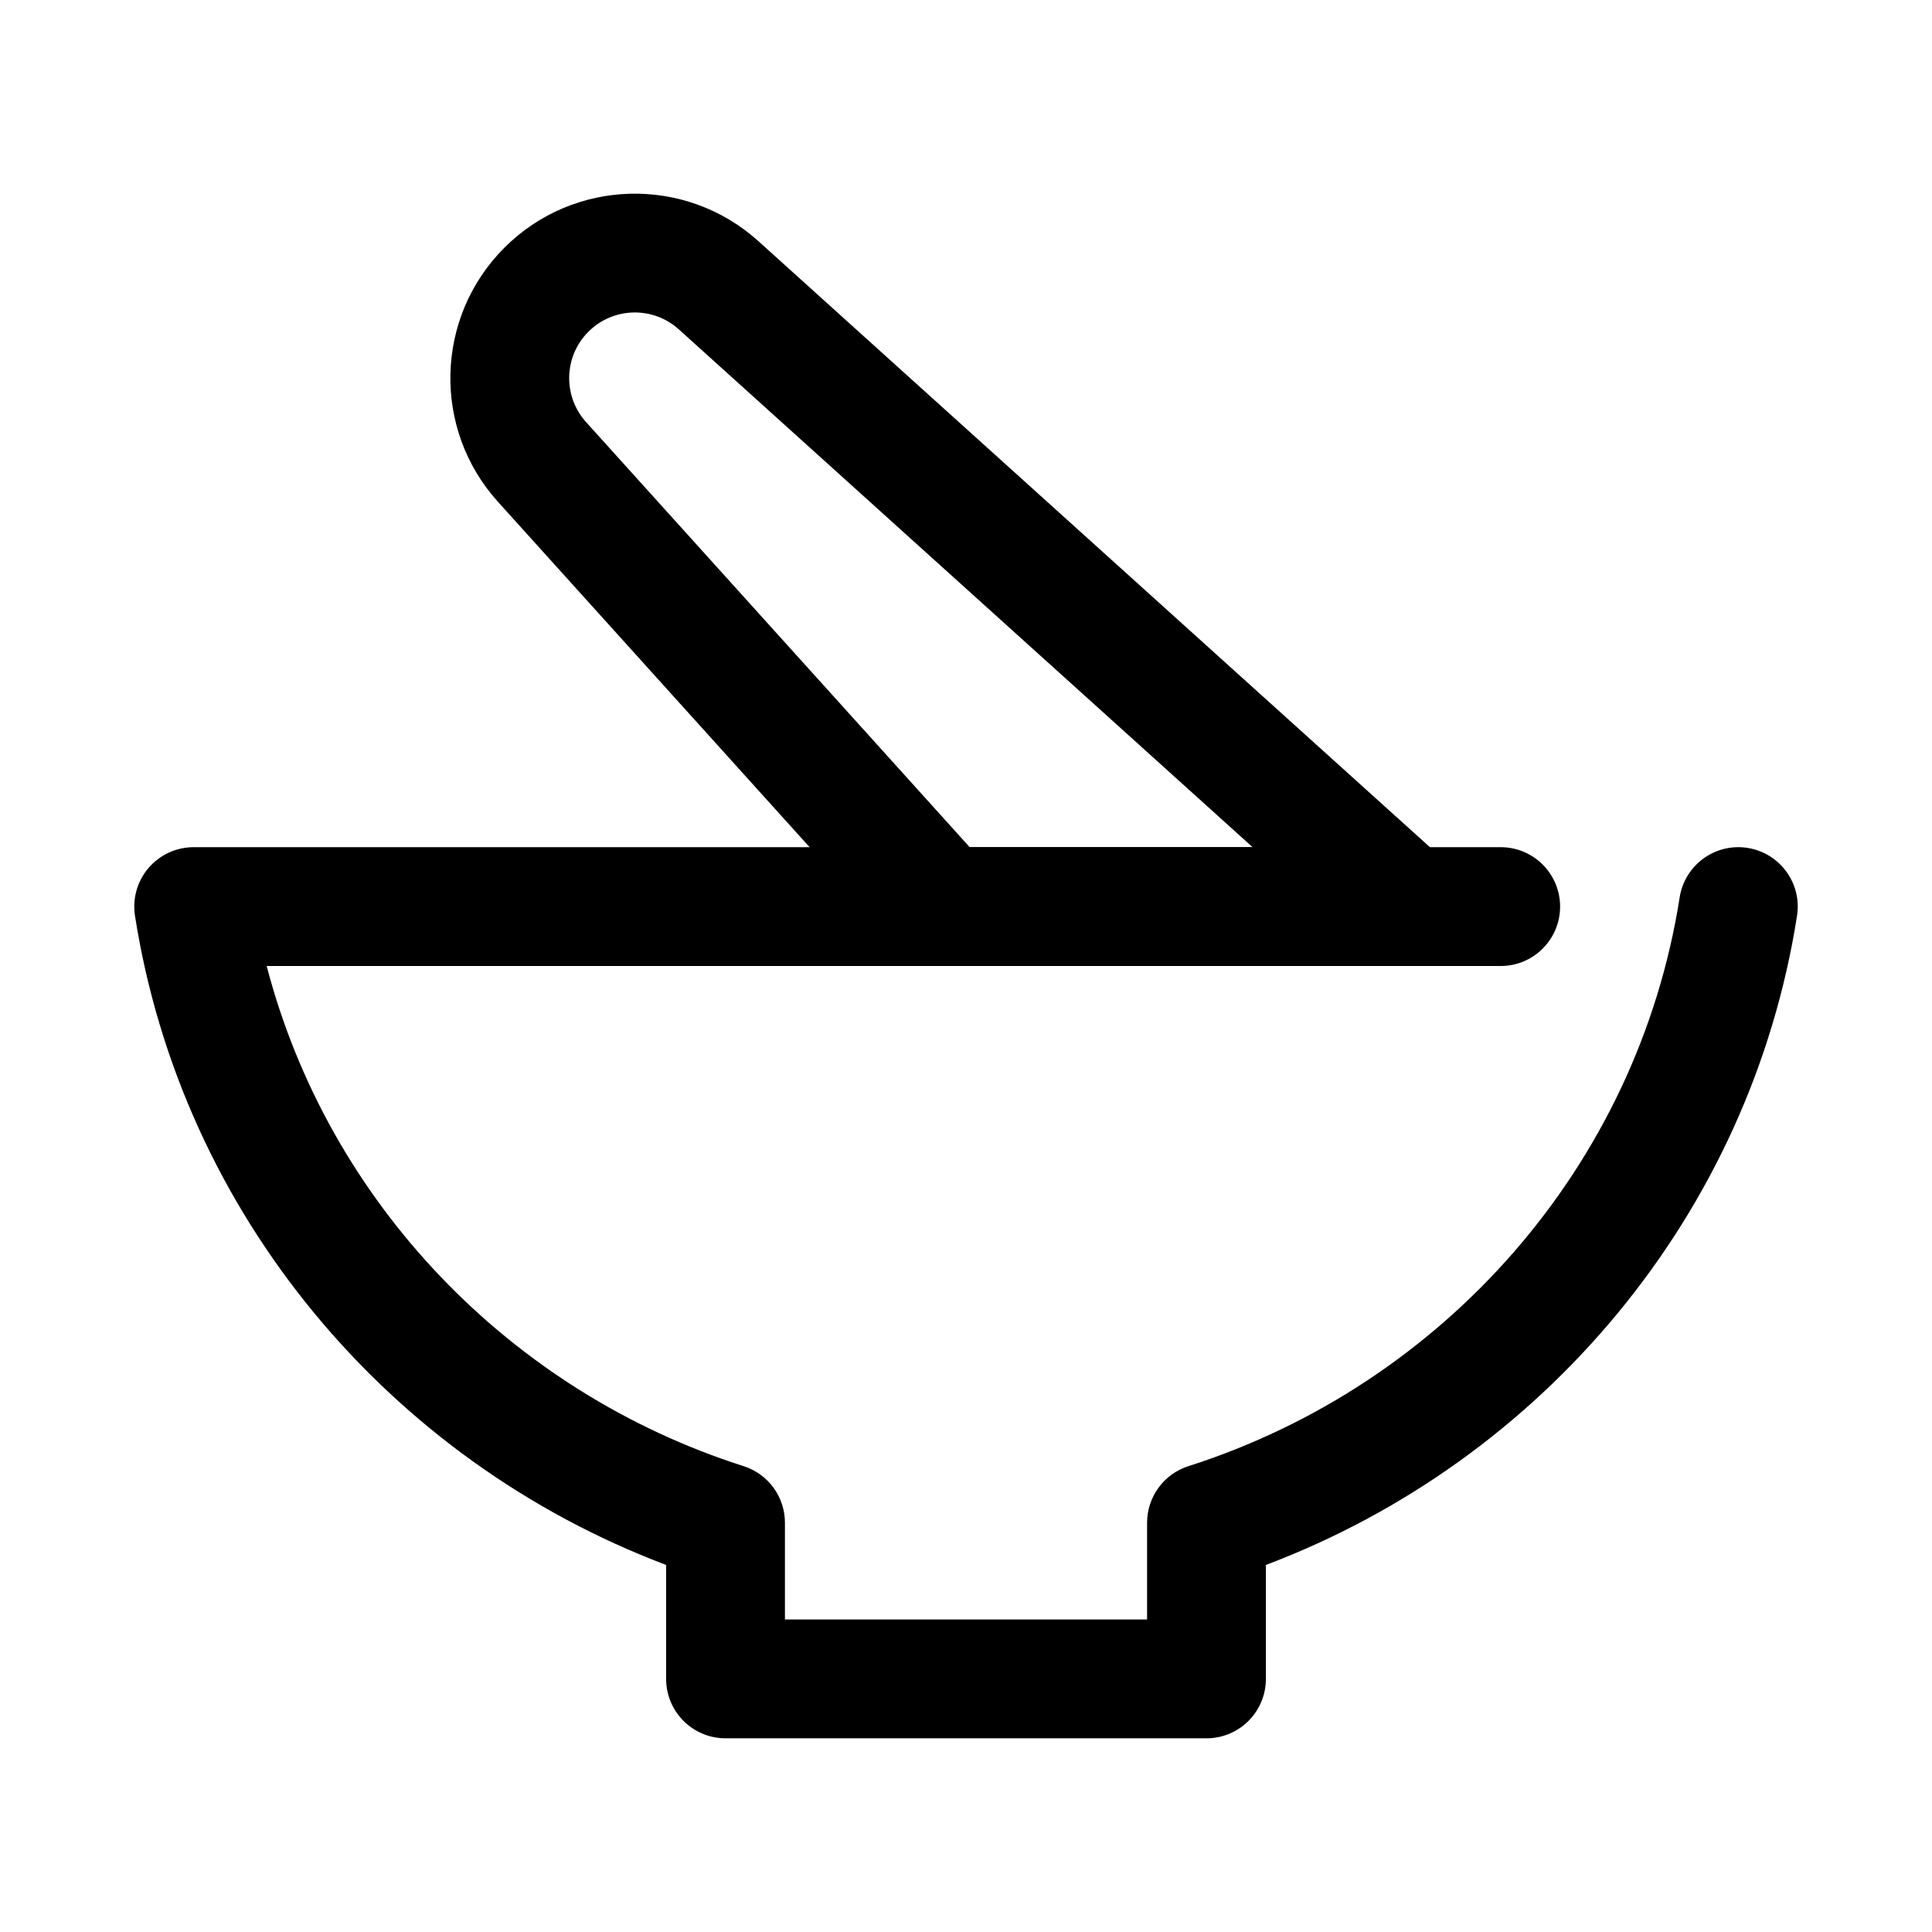
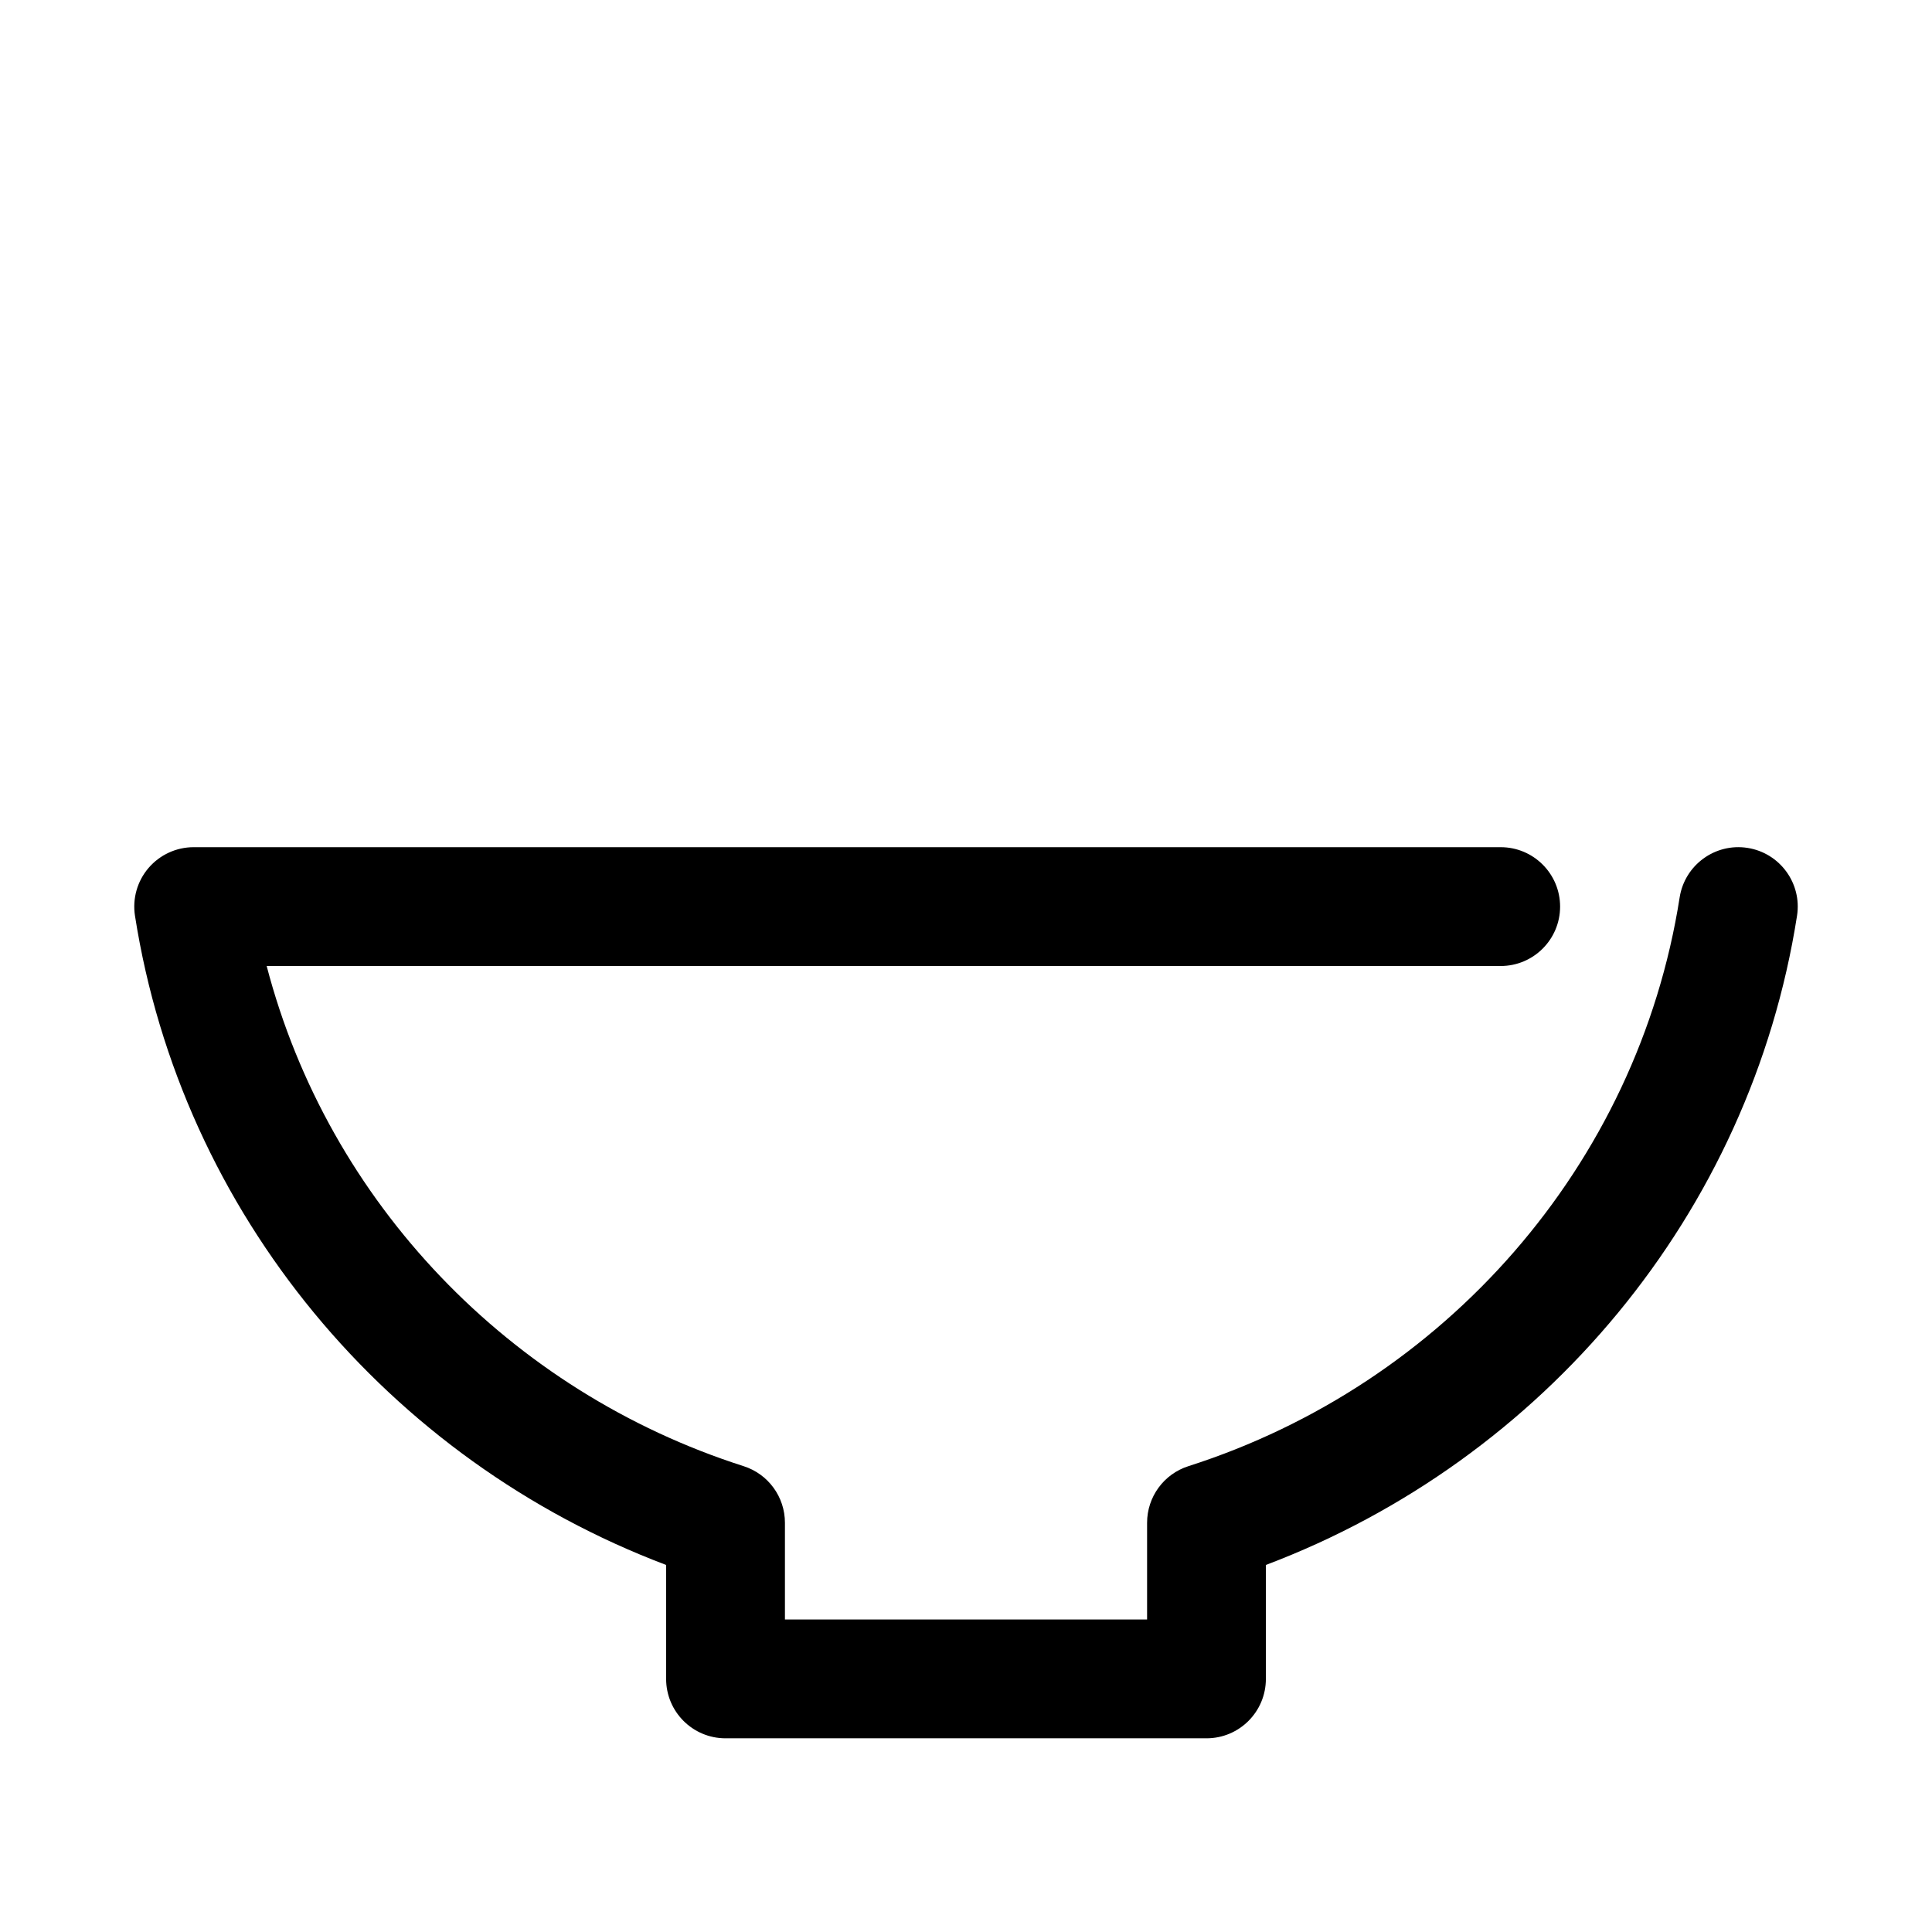
<svg xmlns="http://www.w3.org/2000/svg" fill="#000000" width="800px" height="800px" version="1.1" viewBox="144 144 512 512">
  <g fill-rule="evenodd">
    <path d="m447.99 573.18v-25.633c0-6.848 4.422-12.91 10.945-14.996 67.75-21.656 119.06-79.656 130.19-150.73 1.348-8.586 9.406-14.469 17.988-13.121 8.586 1.348 14.465 9.406 13.117 17.988-12.363 79.004-67.215 144.24-140.76 172.04v30.195c0 8.699-7.043 15.746-15.738 15.746h-127.46c-8.699 0-15.742-7.047-15.742-15.746v-30.195c-73.539-27.805-128.39-93.039-140.76-172.04-0.707-4.543 0.598-9.172 3.594-12.668 2.988-3.492 7.359-5.508 11.957-5.508h346.38c8.691 0 15.742 7.051 15.742 15.742s-7.051 15.746-15.742 15.746h-327.03c16.355 62.684 64.52 112.78 126.4 132.55 6.523 2.086 10.945 8.148 10.945 14.996v25.633z" />
-     <path d="m382.28 394.8c2.984 3.305 7.234 5.195 11.691 5.195h122.92c6.508 0 12.352-4.016 14.688-10.094 2.34-6.086 0.695-12.973-4.148-17.34l-182.44-164.64c-19.324-17.438-48.918-16.68-67.32 1.723-18.406 18.406-19.16 48.004-1.727 67.32l106.34 117.84zm93.664-26.293-152.05-137.22c-6.871-6.203-17.402-5.934-23.953 0.613-0.008 0-0.008 0.008-0.008 0.008-6.551 6.551-6.816 17.082-0.613 23.957l101.65 112.64z" />
  </g>
</svg>